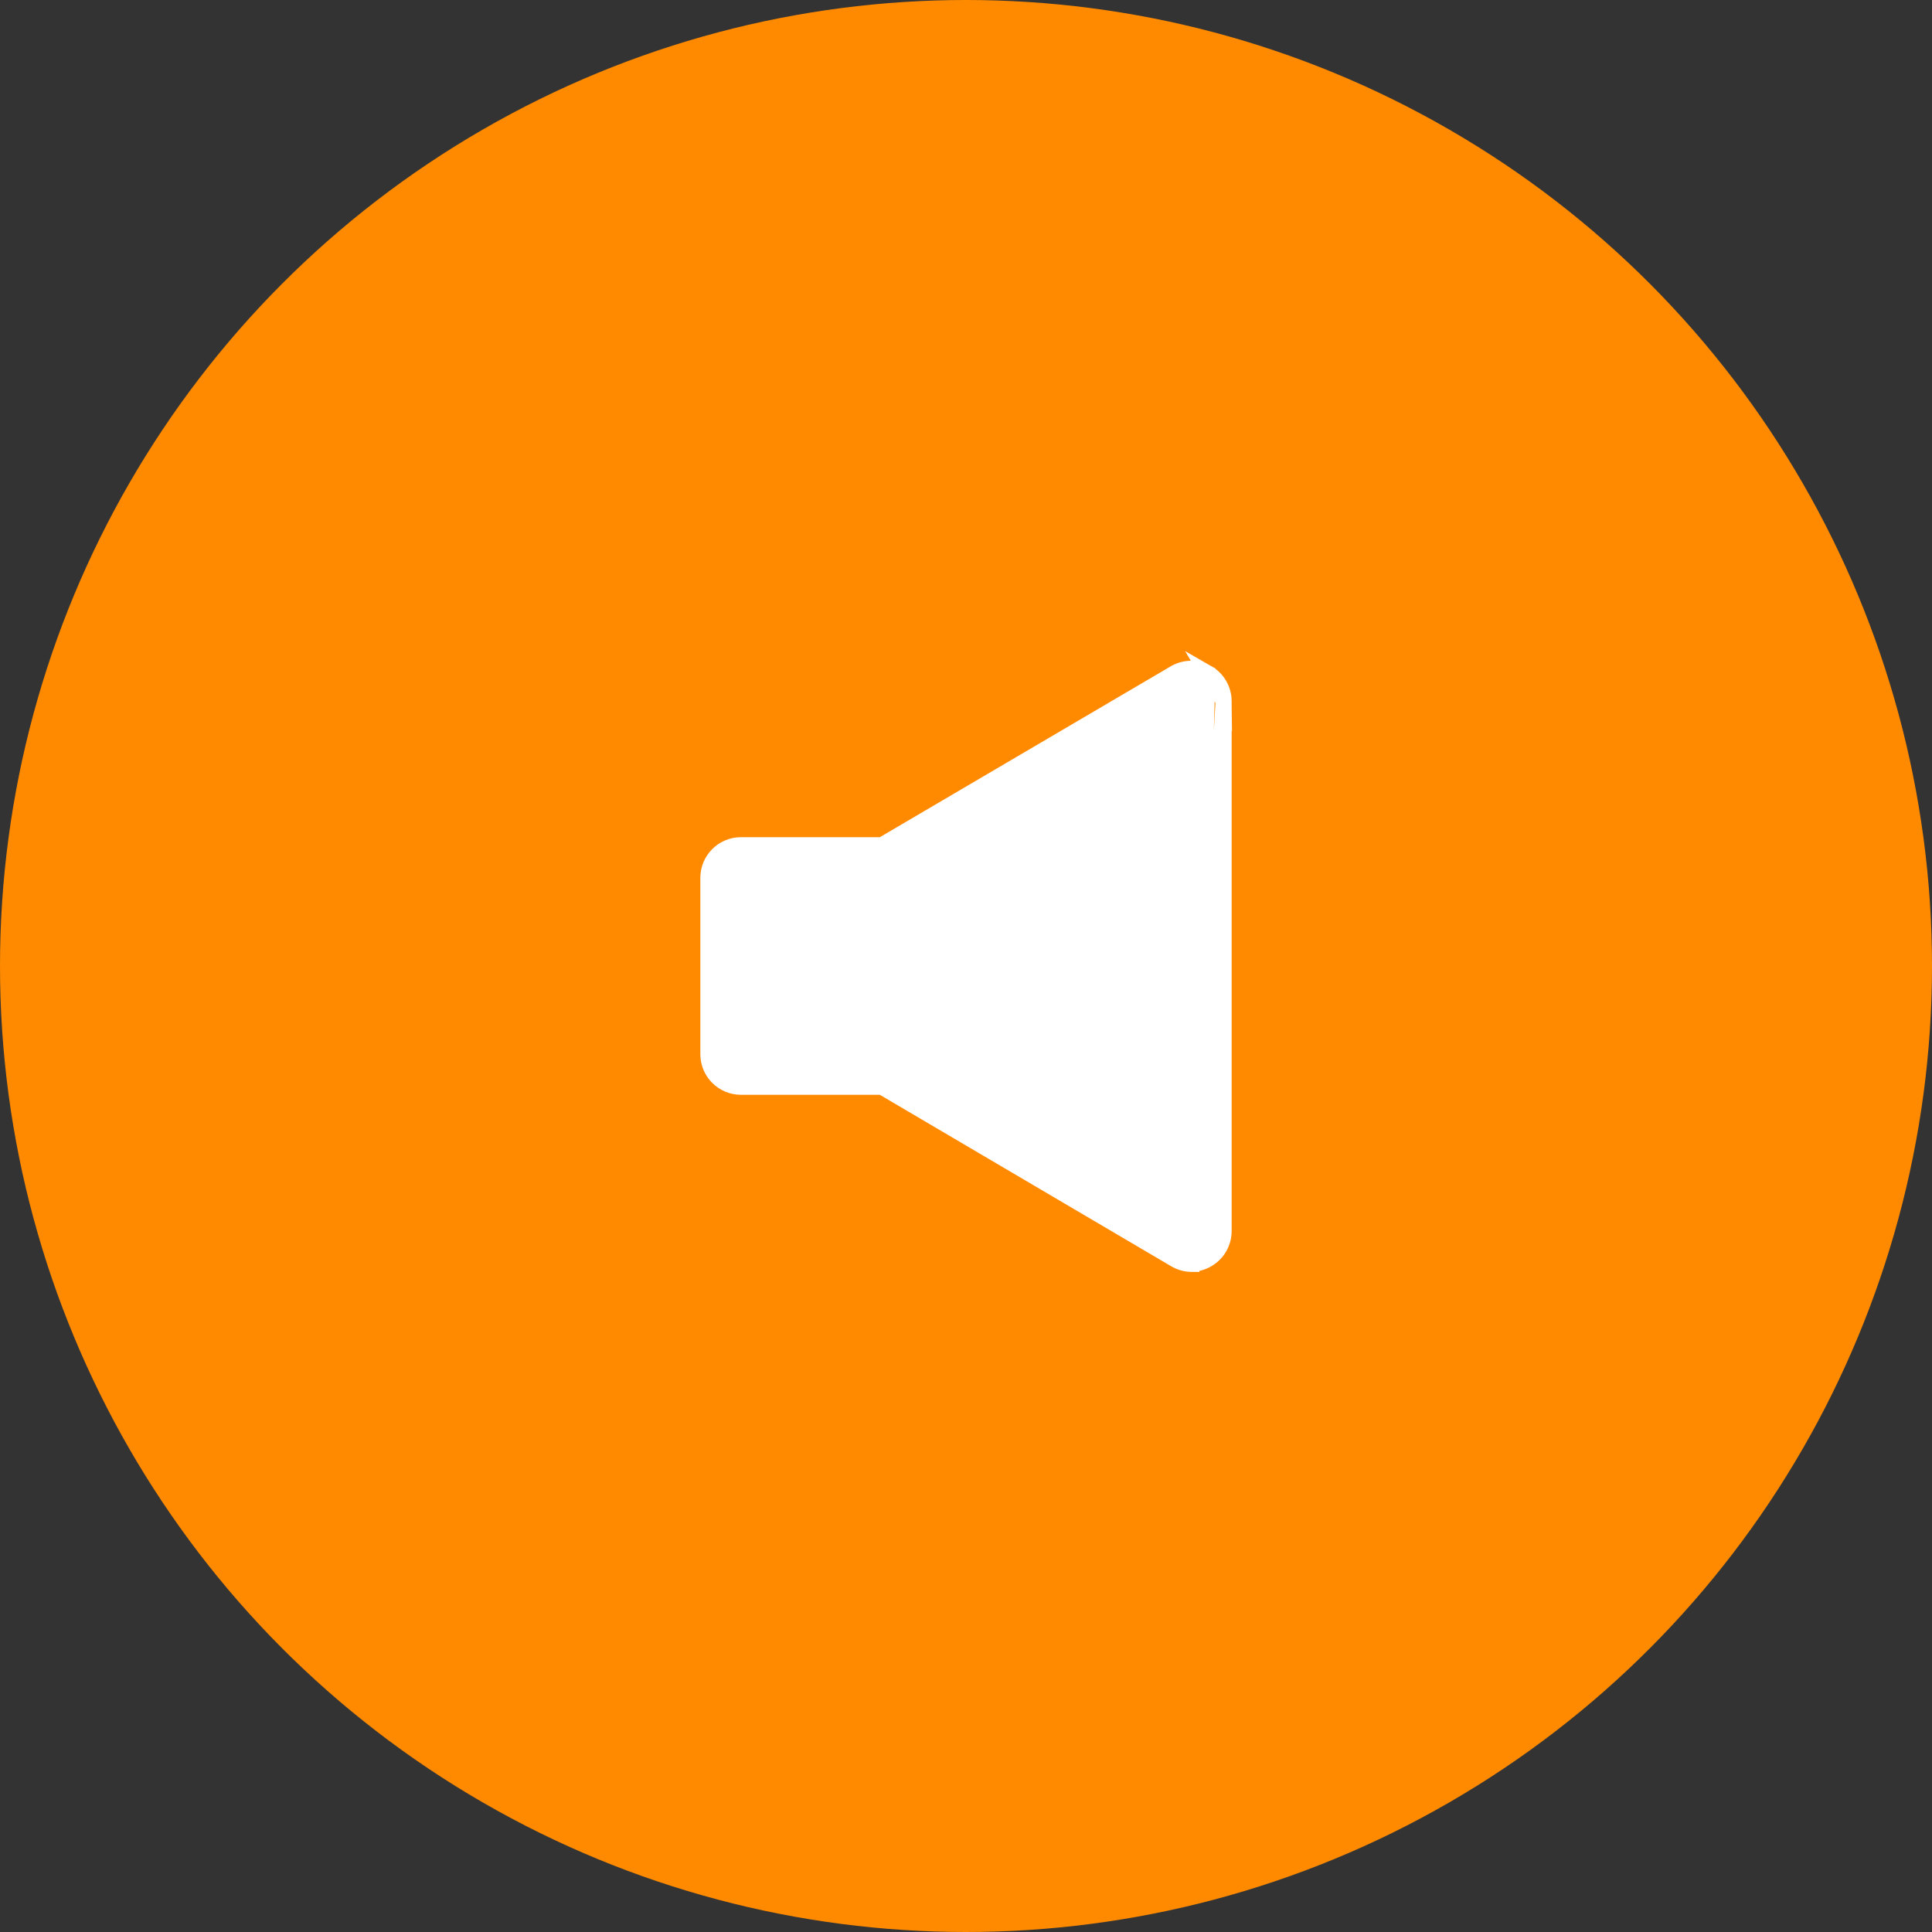
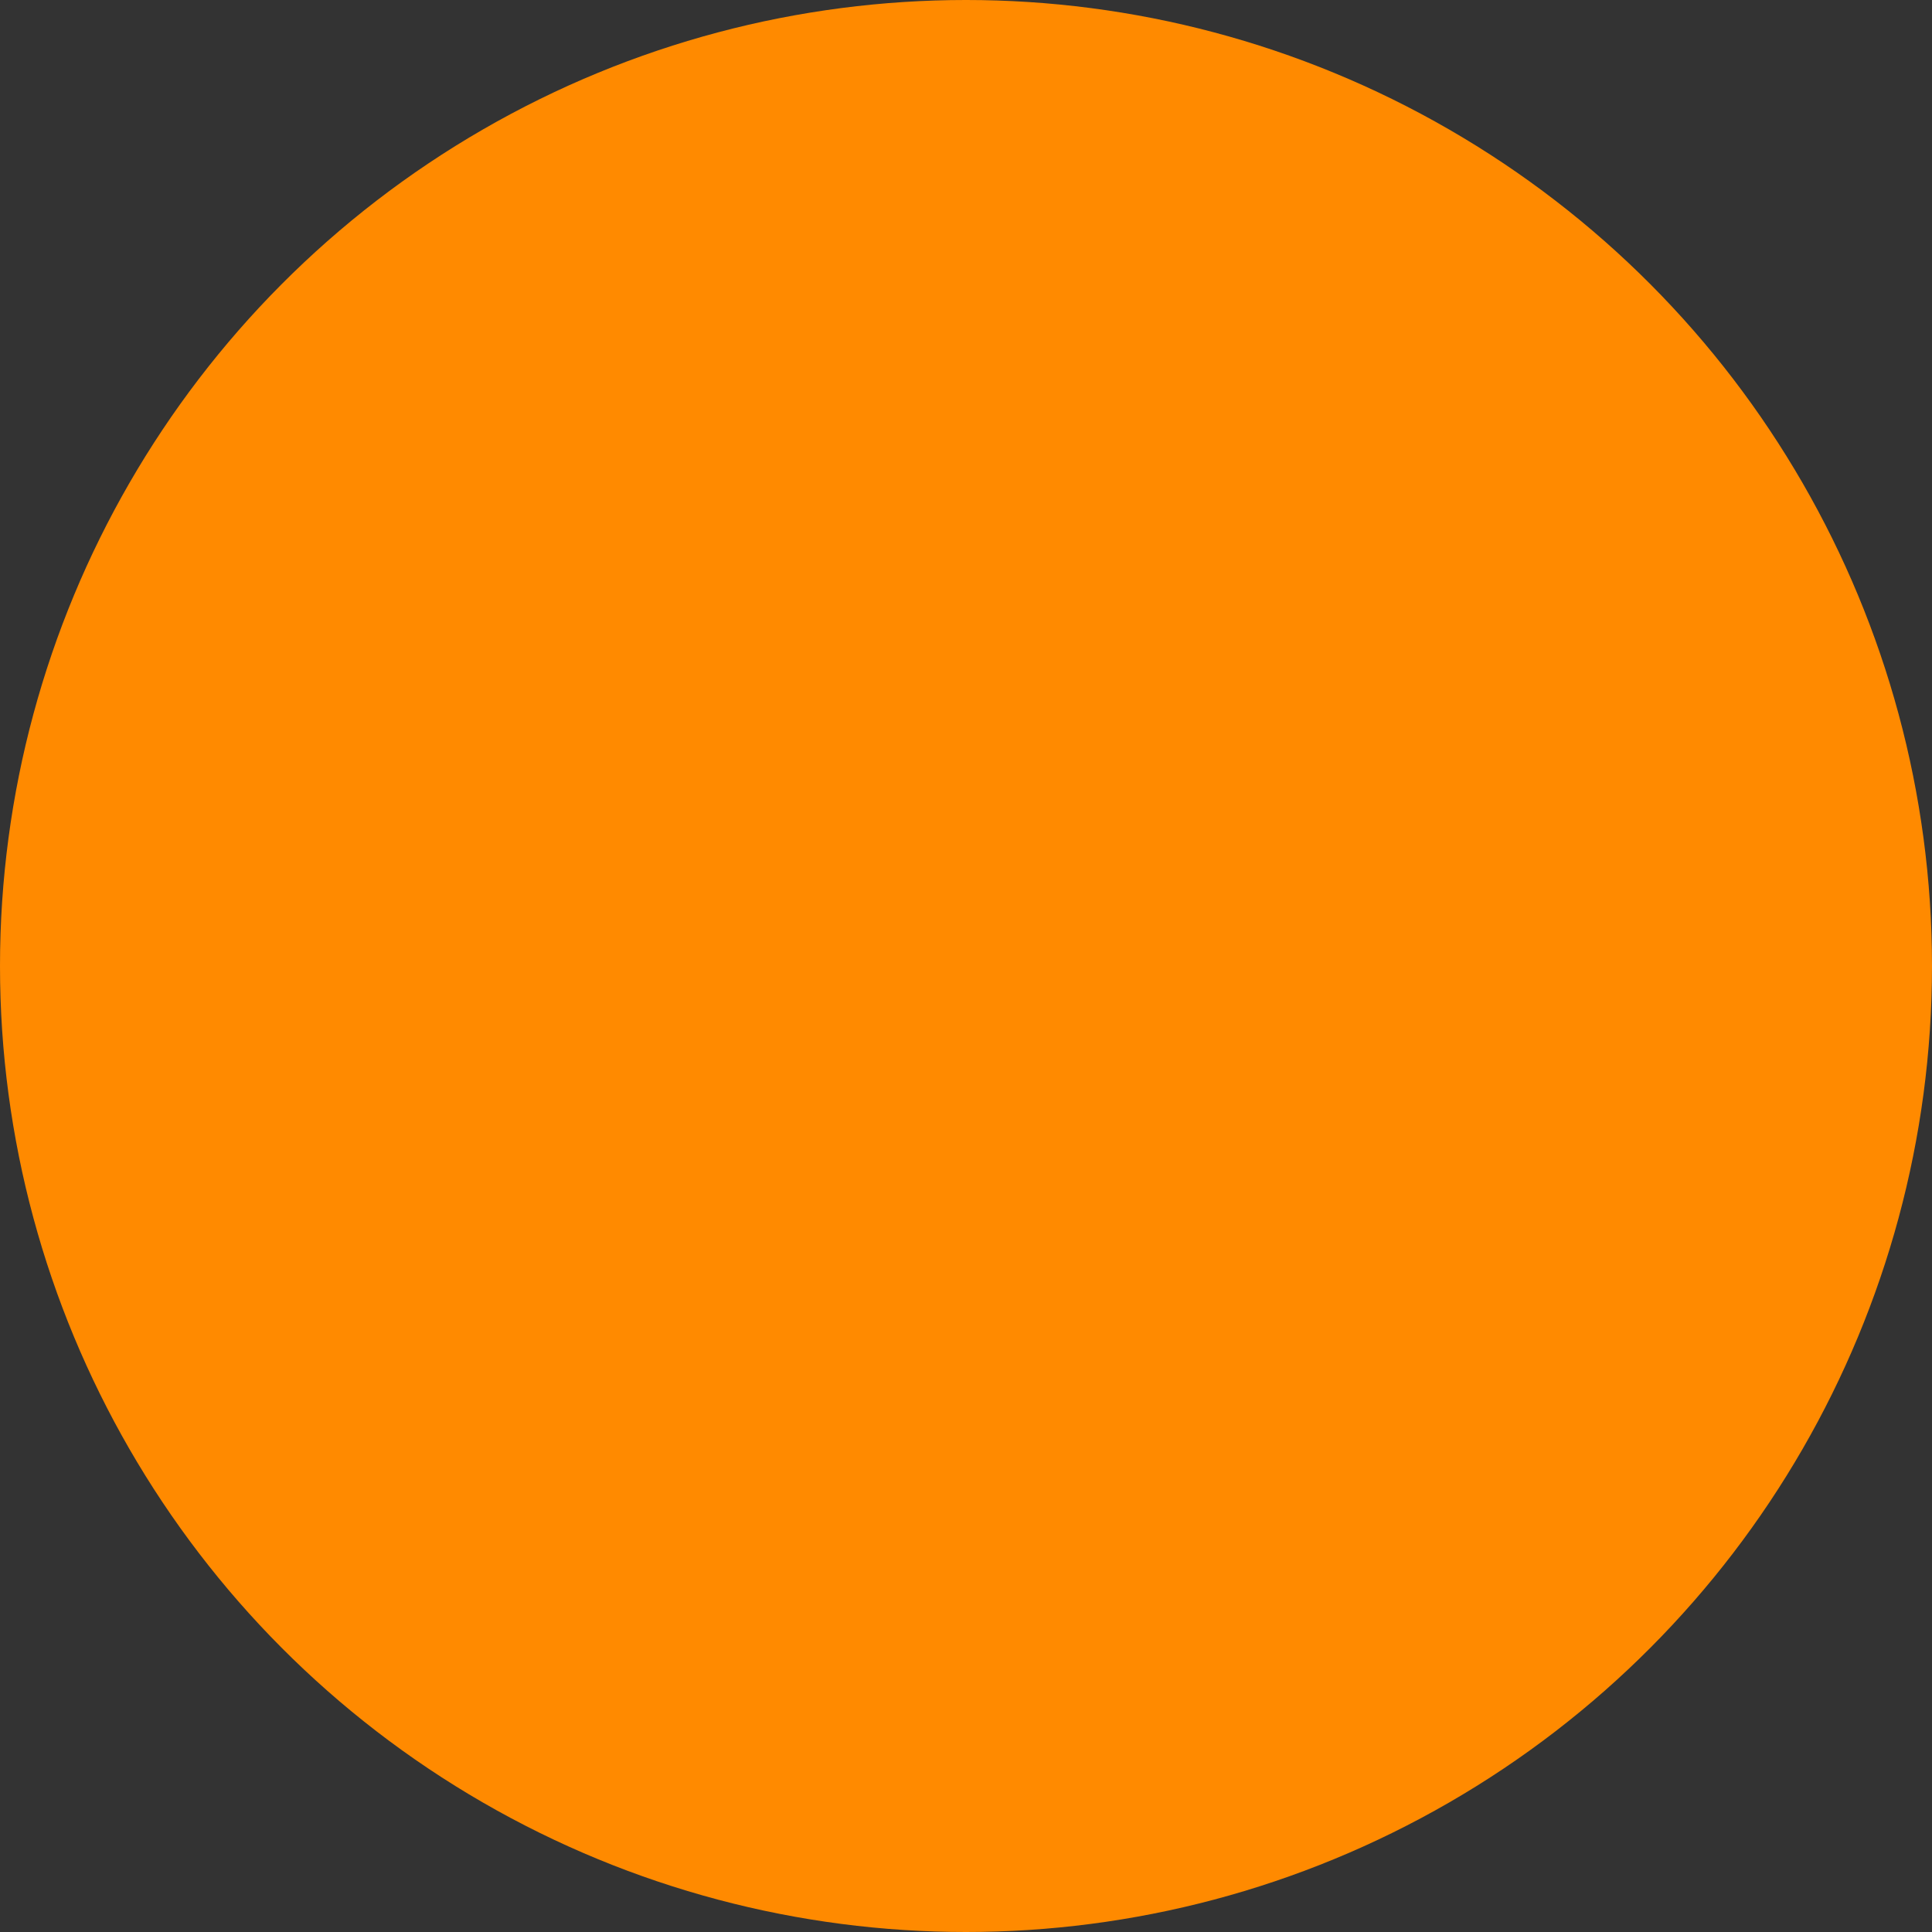
<svg xmlns="http://www.w3.org/2000/svg" width="60" height="60" viewBox="0 0 60 60" fill="none">
  <rect x="0" y="0" width="60" height="60" fill="#333333" stroke="none" />
  <circle cx="30" cy="30" r="30" fill="#FF8A00" />
-   <path d="M37.003 39.25L36.995 39.25C36.818 39.247 36.644 39.197 36.492 39.105C36.491 39.104 36.491 39.104 36.49 39.104L27.392 33.75H23H22.997L22.997 33.75C22.733 33.746 22.482 33.64 22.296 33.454C22.11 33.268 22.003 33.017 22 32.753L22 32.75H22V27.25V27.247H22C22.003 26.983 22.11 26.732 22.296 26.546C22.482 26.36 22.733 26.253 22.997 26.25L23 26.25V26.25H27.392L36.493 20.904L36.495 20.904L36.495 20.904C36.647 20.816 36.819 20.77 36.995 20.77C37.17 20.77 37.343 20.816 37.495 20.904L37.003 39.25ZM37.003 39.25L37.011 39.25M37.003 39.25L37.011 39.25M37.011 39.25C37.182 39.243 37.349 39.193 37.496 39.106C37.648 39.018 37.774 38.893 37.862 38.742C37.95 38.59 37.998 38.418 38 38.243V38.24L38 21.77L38 21.767M37.011 39.25L38 21.767M38 21.767C37.998 21.592 37.95 21.42 37.862 21.268C37.773 21.117 37.647 20.991 37.495 20.904L38 21.767ZM36 23.517V36.483L28.177 31.884L28.177 31.884L28.175 31.883C28.021 31.795 27.846 31.749 27.669 31.75H27.67L36 23.517ZM24 31.75V28.25H27.669H27.67L24 31.75Z" fill="white" stroke="white" stroke-width="0.5" />
</svg>